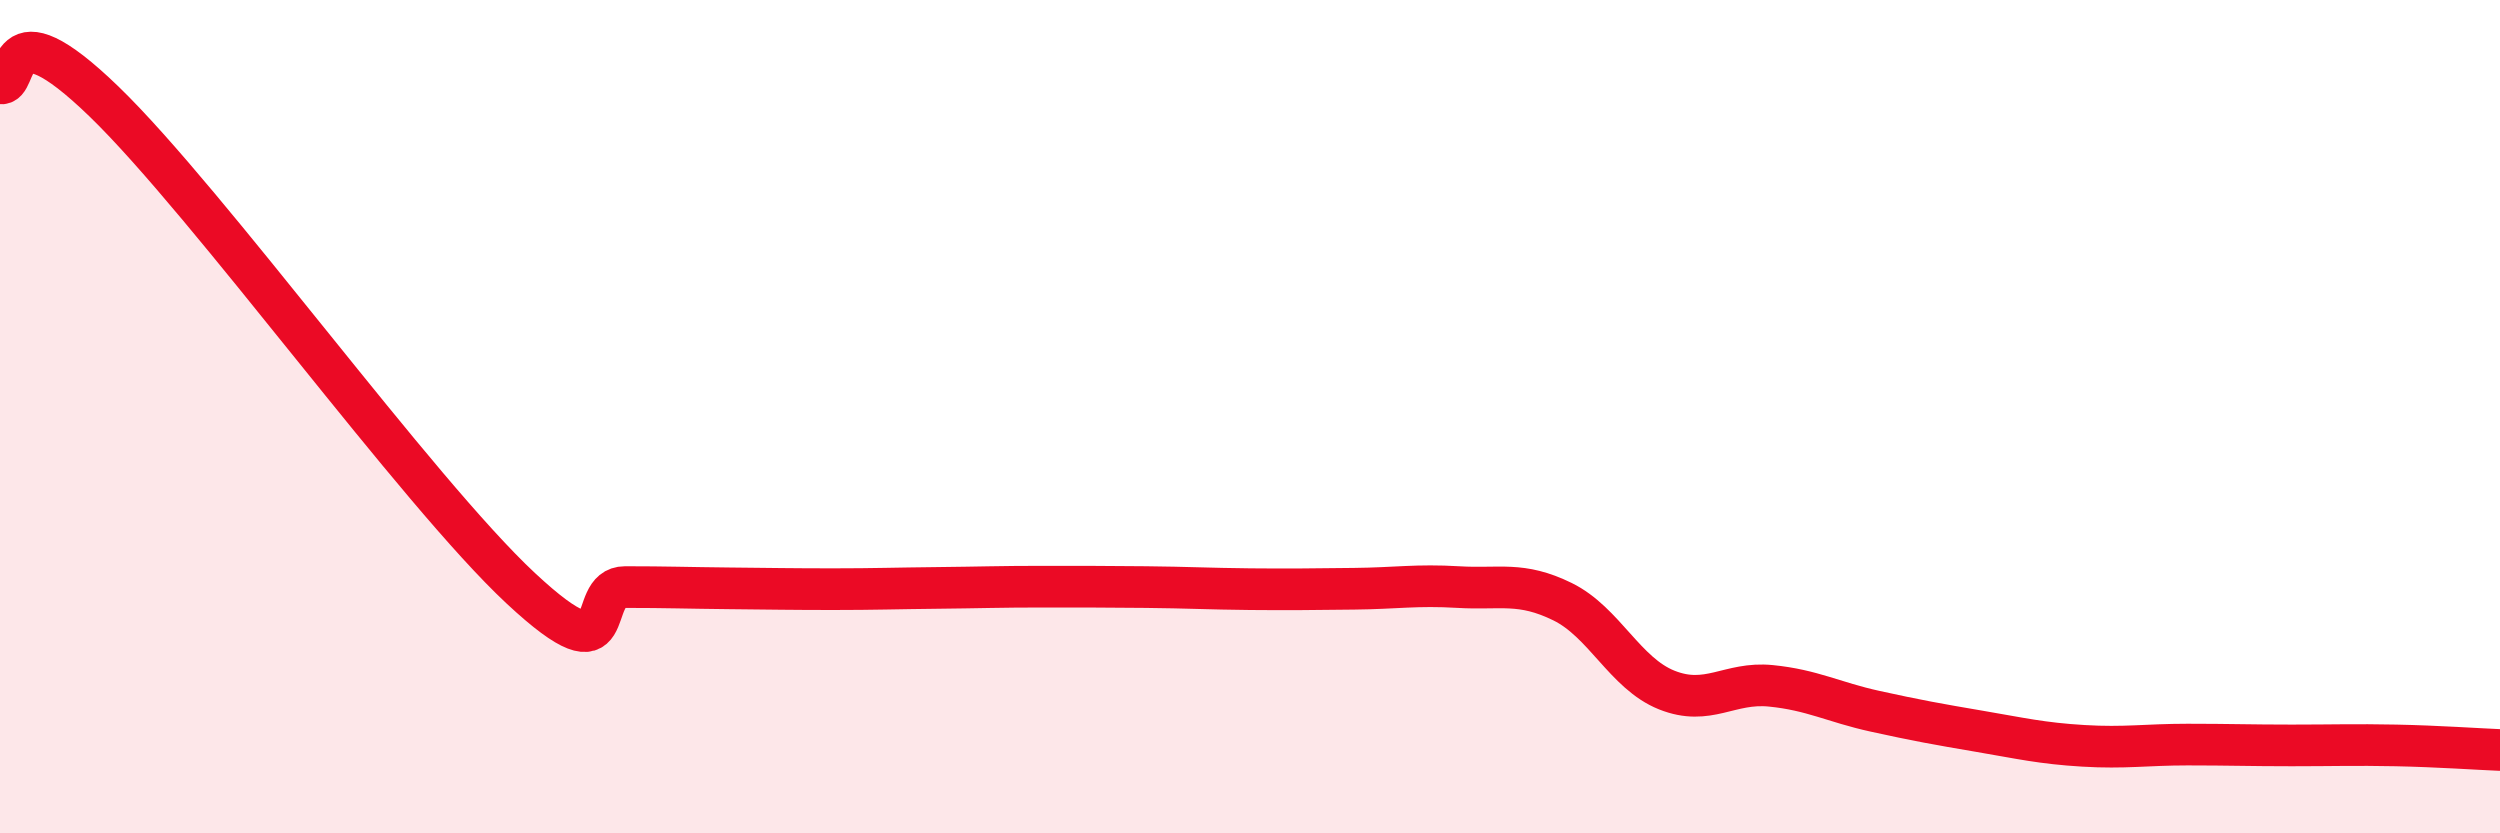
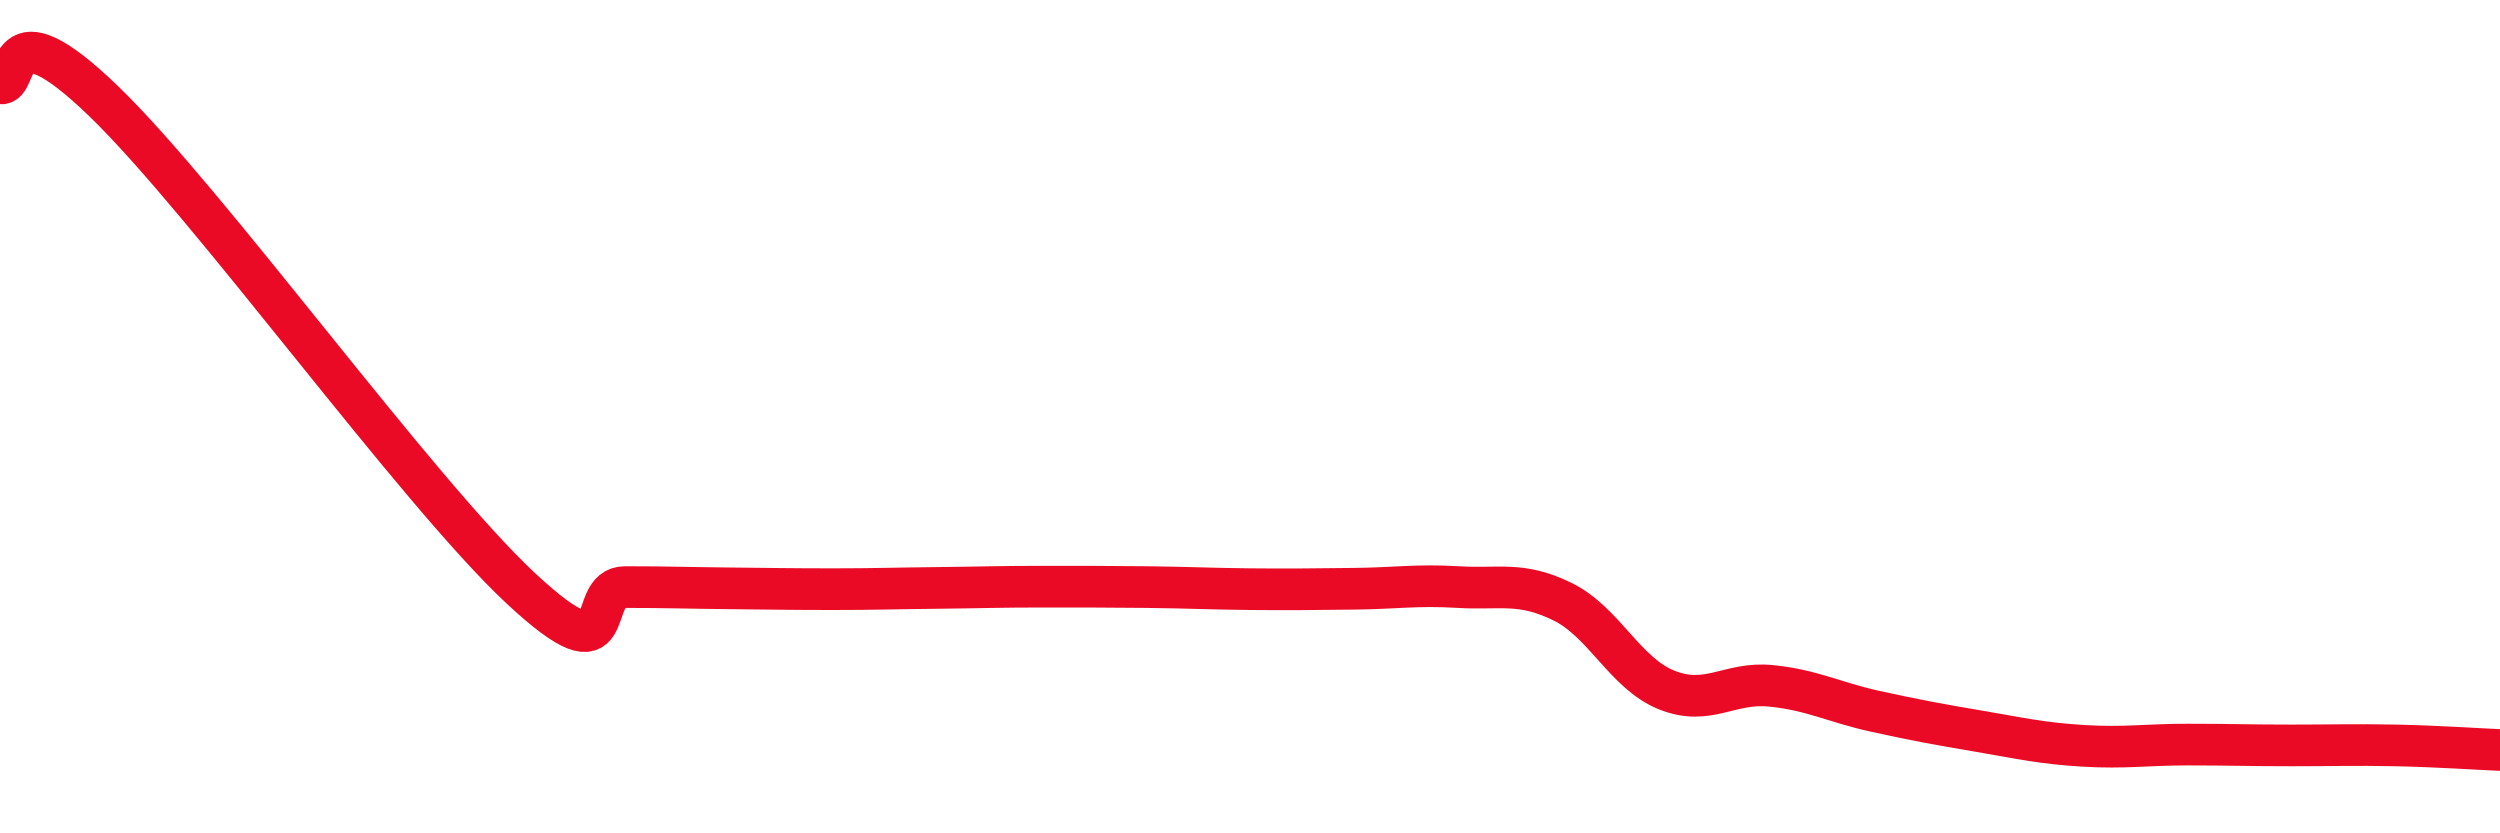
<svg xmlns="http://www.w3.org/2000/svg" width="60" height="20" viewBox="0 0 60 20">
-   <path d="M 0,2 C 0.5,2.09 0,0.02 2.5,2.44 C 5,4.86 10,11.79 12.5,14.12 C 15,16.45 14,14.09 15,14.09 C 16,14.09 16.5,14.11 17.5,14.12 C 18.5,14.13 19,14.14 20,14.14 C 21,14.14 21.5,14.12 22.5,14.11 C 23.5,14.1 24,14.08 25,14.08 C 26,14.08 26.5,14.08 27.5,14.09 C 28.5,14.1 29,14.13 30,14.14 C 31,14.15 31.5,14.14 32.5,14.13 C 33.5,14.12 34,14.03 35,14.09 C 36,14.15 36.5,13.95 37.5,14.44 C 38.5,14.93 39,16.16 40,16.56 C 41,16.96 41.5,16.36 42.5,16.46 C 43.5,16.56 44,16.85 45,17.07 C 46,17.29 46.5,17.38 47.5,17.55 C 48.5,17.72 49,17.84 50,17.9 C 51,17.96 51.5,17.87 52.5,17.87 C 53.5,17.87 54,17.89 55,17.89 C 56,17.89 56.5,17.87 57.5,17.89 C 58.5,17.91 59.5,17.98 60,18L60 20L0 20Z" fill="#EB0A25" opacity="0.1" stroke-linecap="round" stroke-linejoin="round" />
  <path d="M 0,2 C 0.5,2.09 0,0.02 2.5,2.44 C 5,4.86 10,11.79 12.5,14.12 C 15,16.45 14,14.09 15,14.09 C 16,14.09 16.5,14.11 17.5,14.12 C 18.5,14.13 19,14.14 20,14.14 C 21,14.14 21.5,14.12 22.5,14.11 C 23.5,14.1 24,14.08 25,14.08 C 26,14.08 26.5,14.08 27.5,14.09 C 28.5,14.1 29,14.13 30,14.14 C 31,14.15 31.5,14.14 32.5,14.13 C 33.5,14.12 34,14.03 35,14.09 C 36,14.15 36.5,13.95 37.5,14.44 C 38.5,14.93 39,16.16 40,16.56 C 41,16.96 41.5,16.36 42.5,16.46 C 43.5,16.56 44,16.85 45,17.07 C 46,17.29 46.5,17.38 47.5,17.55 C 48.5,17.72 49,17.84 50,17.9 C 51,17.96 51.5,17.87 52.5,17.87 C 53.5,17.87 54,17.89 55,17.89 C 56,17.89 56.5,17.87 57.5,17.89 C 58.5,17.91 59.5,17.98 60,18" stroke="#EB0A25" stroke-width="1" fill="none" stroke-linecap="round" stroke-linejoin="round" />
</svg>